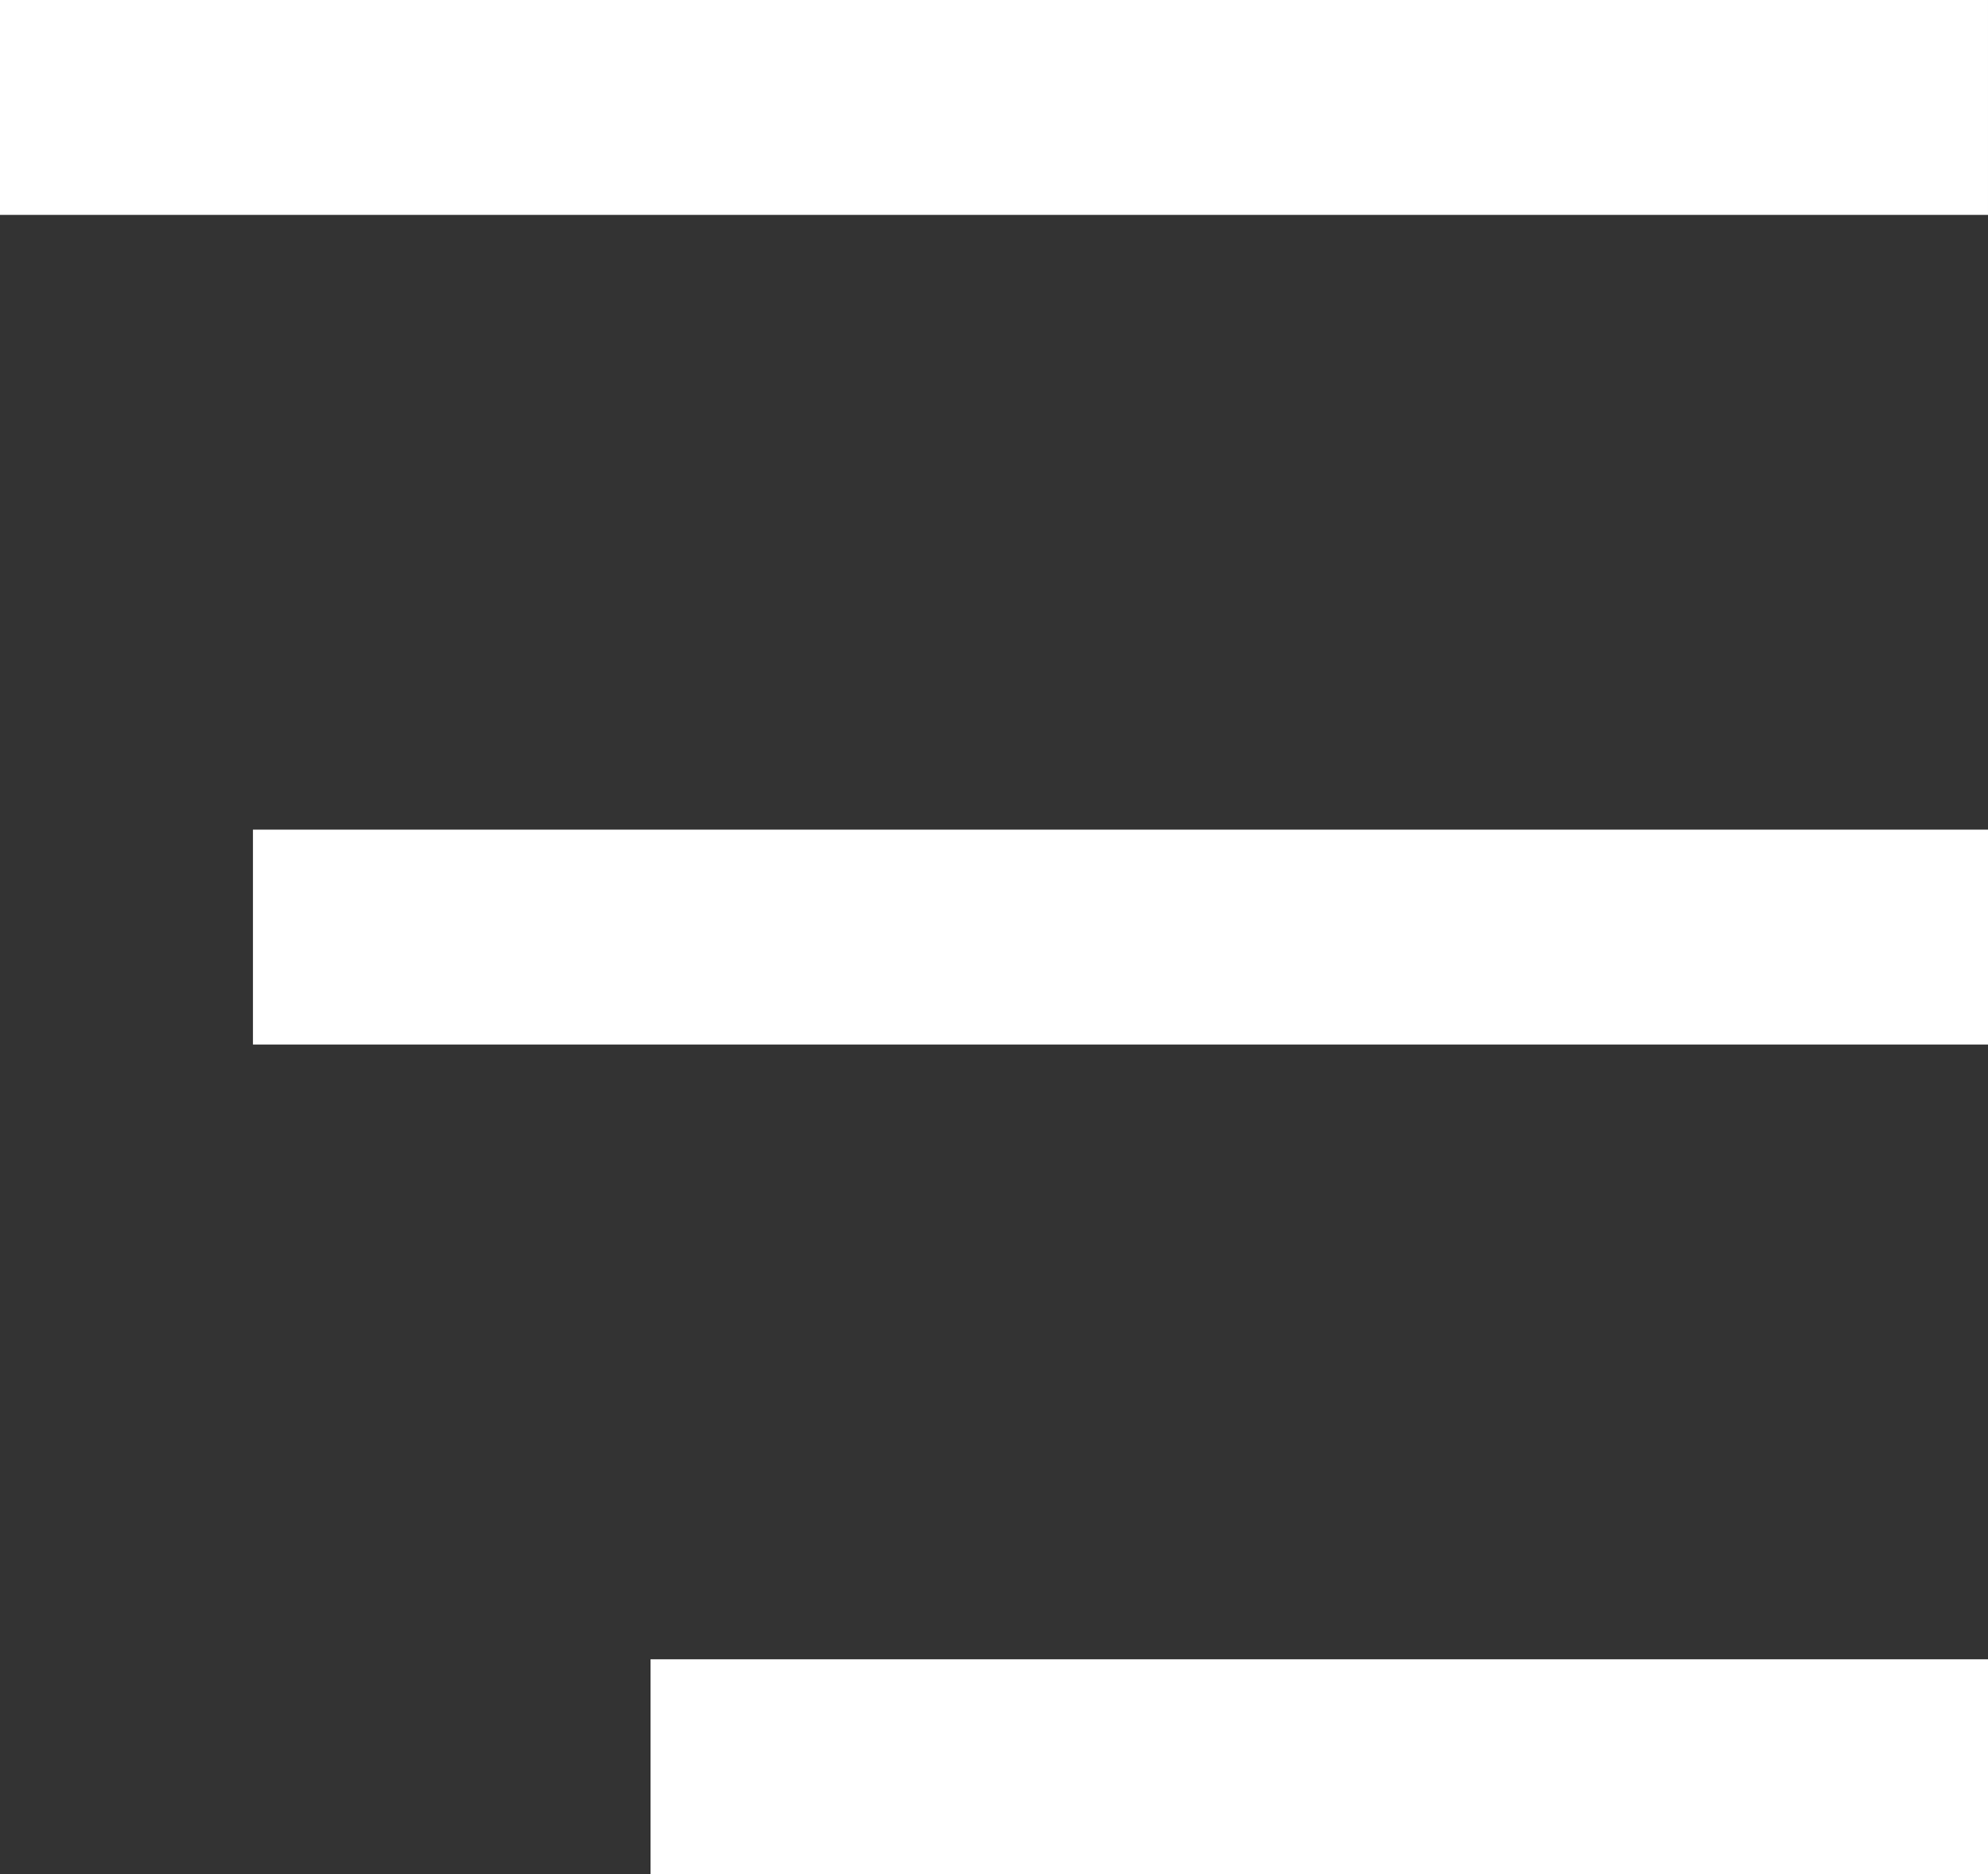
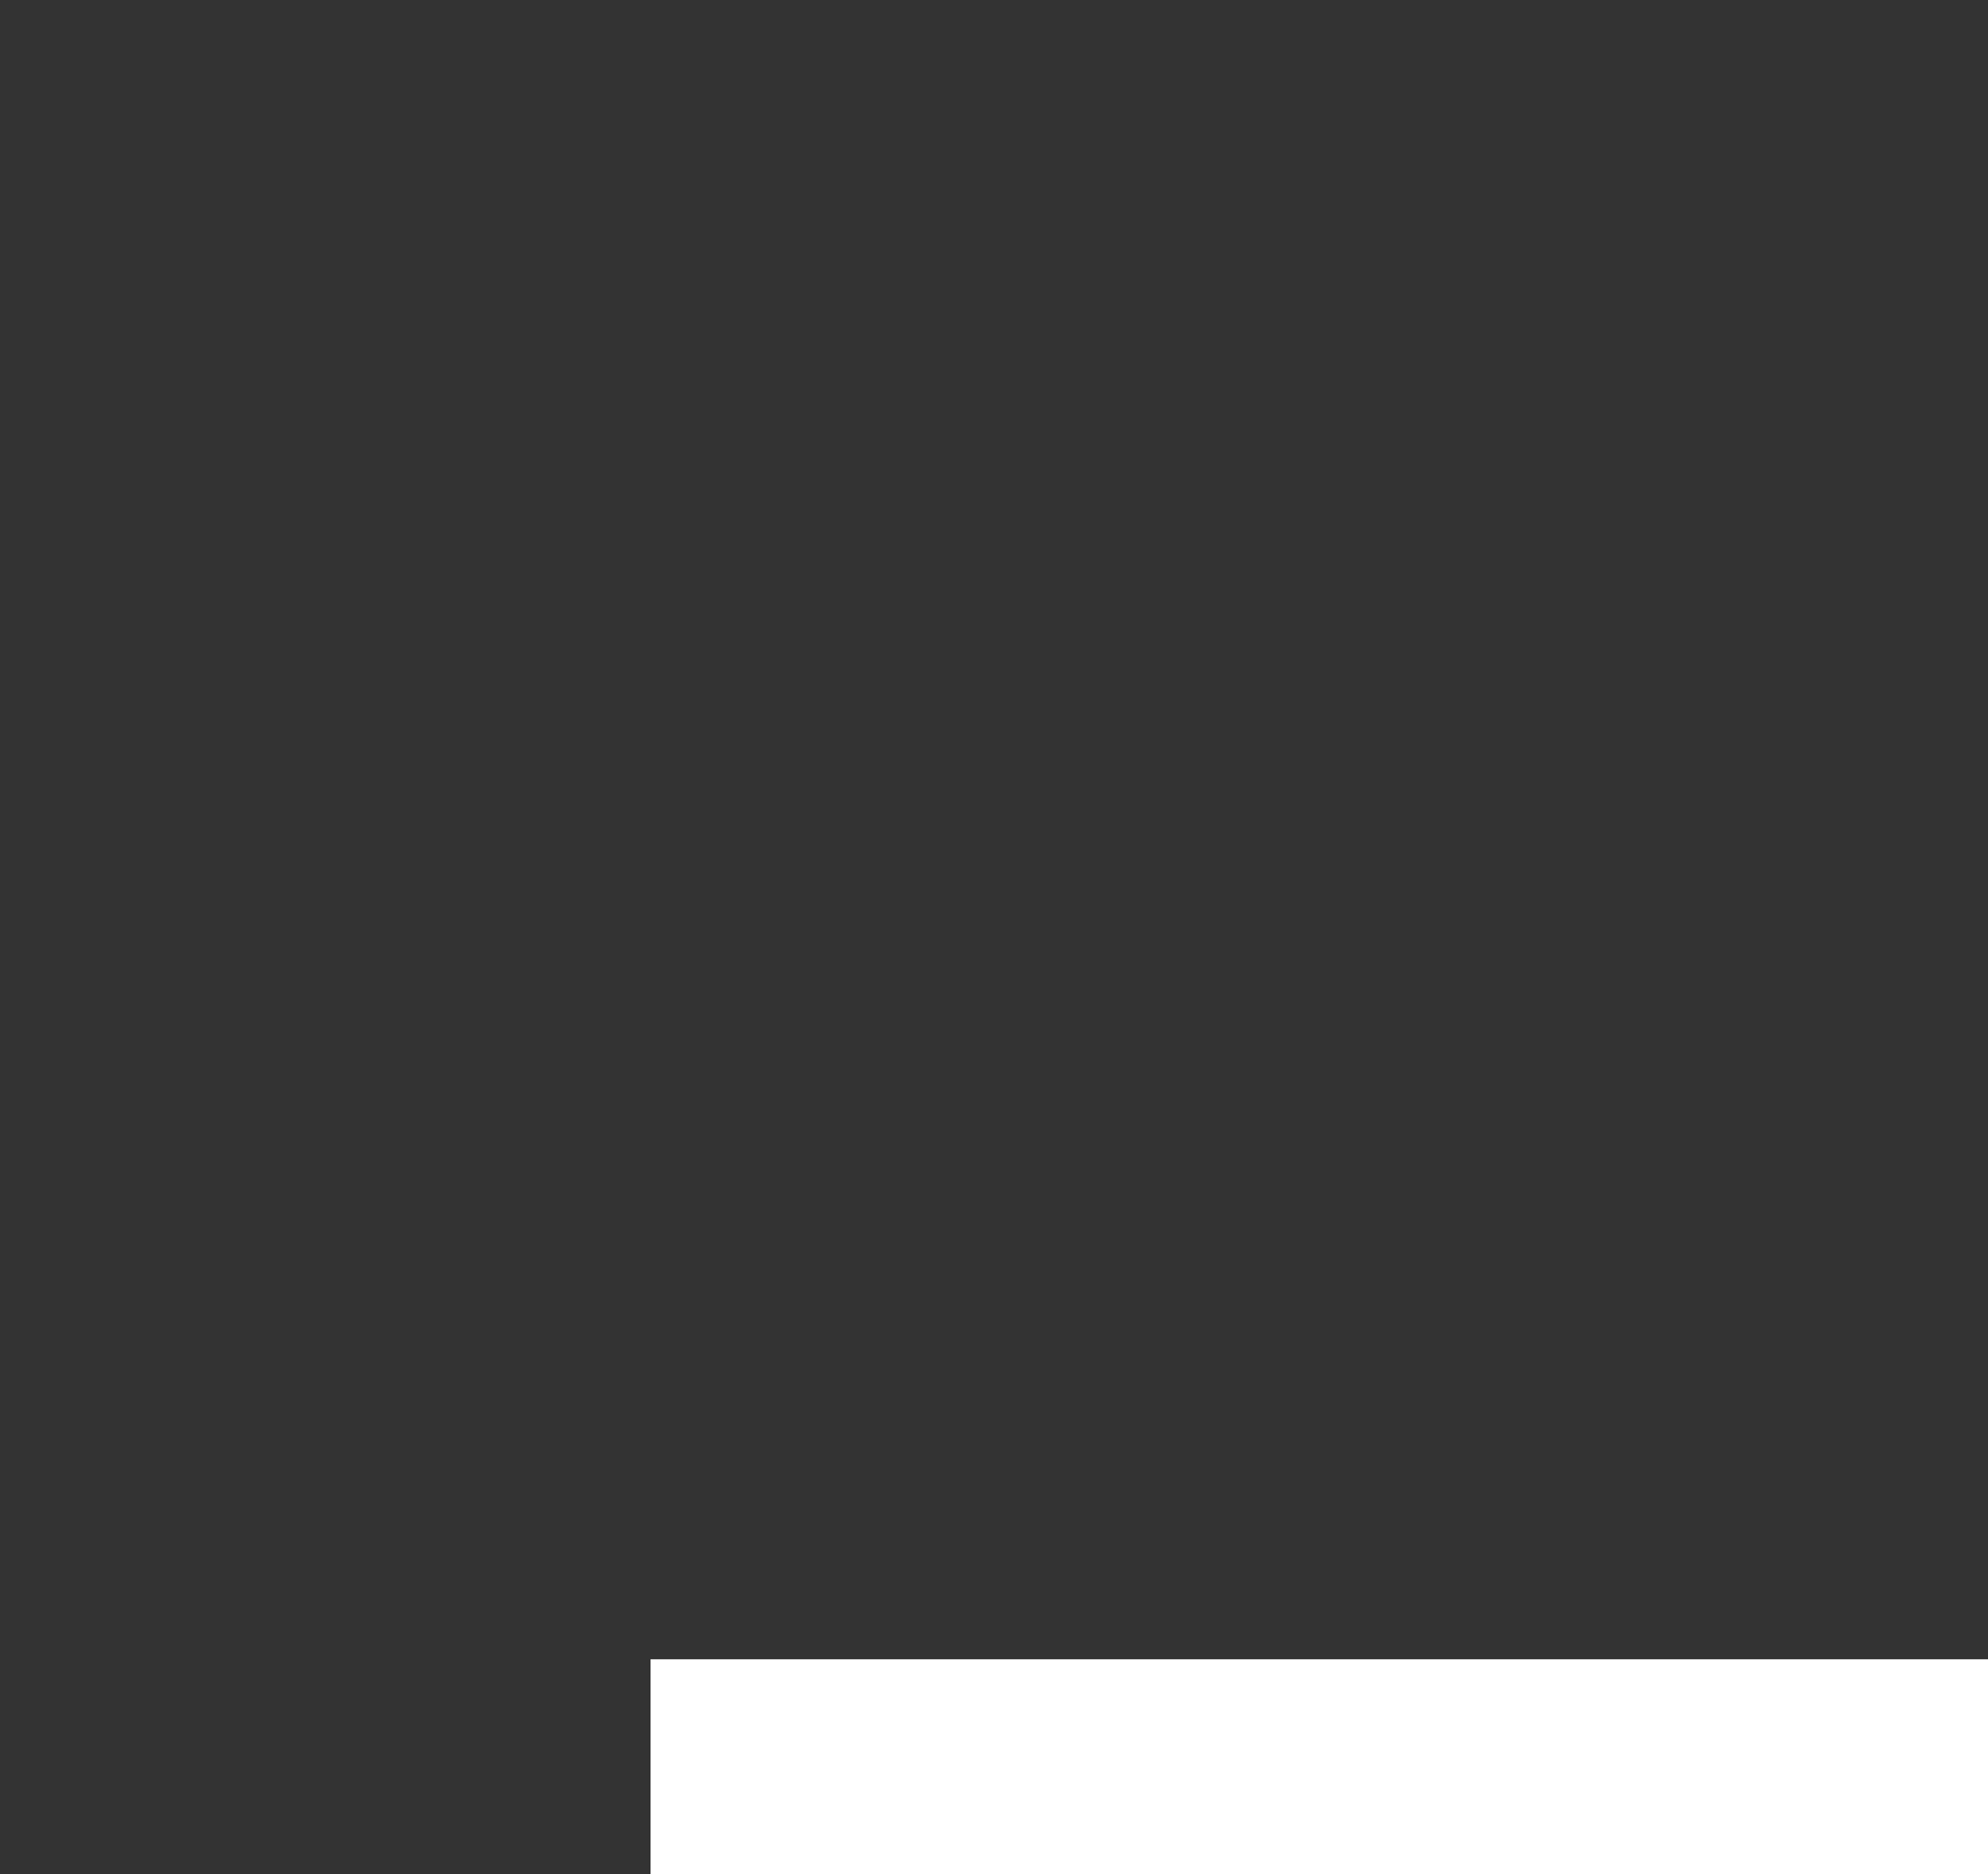
<svg xmlns="http://www.w3.org/2000/svg" xml:space="preserve" width="100%" height="100%" version="1.1" style="shape-rendering:geometricPrecision; text-rendering:geometricPrecision; image-rendering:optimizeQuality; fill-rule:evenodd; clip-rule:evenodd" viewBox="0 0 8768.61 8267.72">
  <rect x="0" y="0" width="8768.61" height="8267.72" fill="#333333" stroke="none" />
  <defs>
    <style type="text/css">
   
    .str0 {stroke:white;stroke-width:948.02;stroke-miterlimit:2.613}
    .fil0 {fill:none}
   
  </style>
  </defs>
  <g id="Слой_x0020_1">
    <g id="_3017314004544">
      <g id="_2578011232960">
        <g id="_2928450555168">
          <g id="_2293451523904">
            <g id="_2799175028336">
-               <path class="fil0 str0" d="M-0 474.01c2922.87,0 5845.32,0 8768.6,0" />
-               <path class="fil0 str0" d="M1115.7 4133.86c2550.83,0 5101.66,0 7652.91,0" />
              <path class="fil0 str0" d="M2869.42 7793.71c1966.26,0 3932.51,0 5899.19,0" />
            </g>
          </g>
        </g>
      </g>
    </g>
  </g>
</svg>